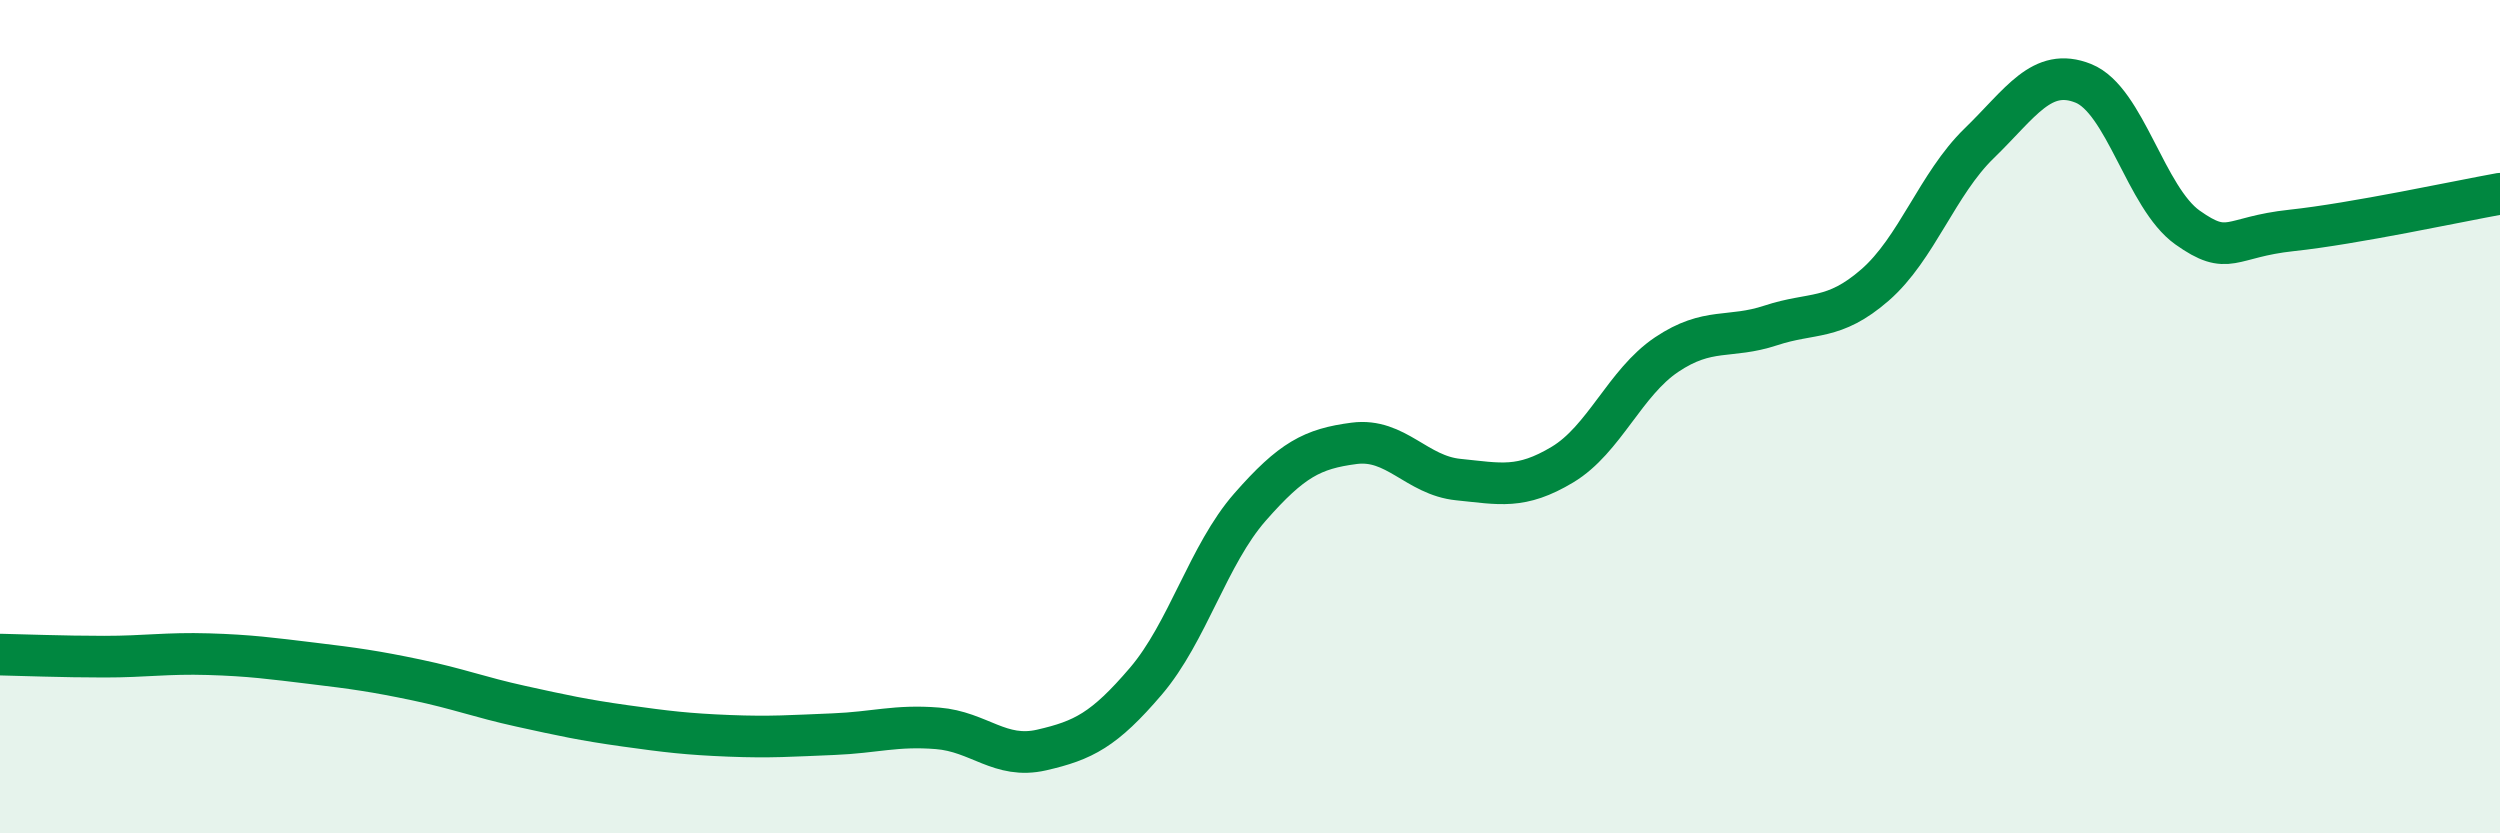
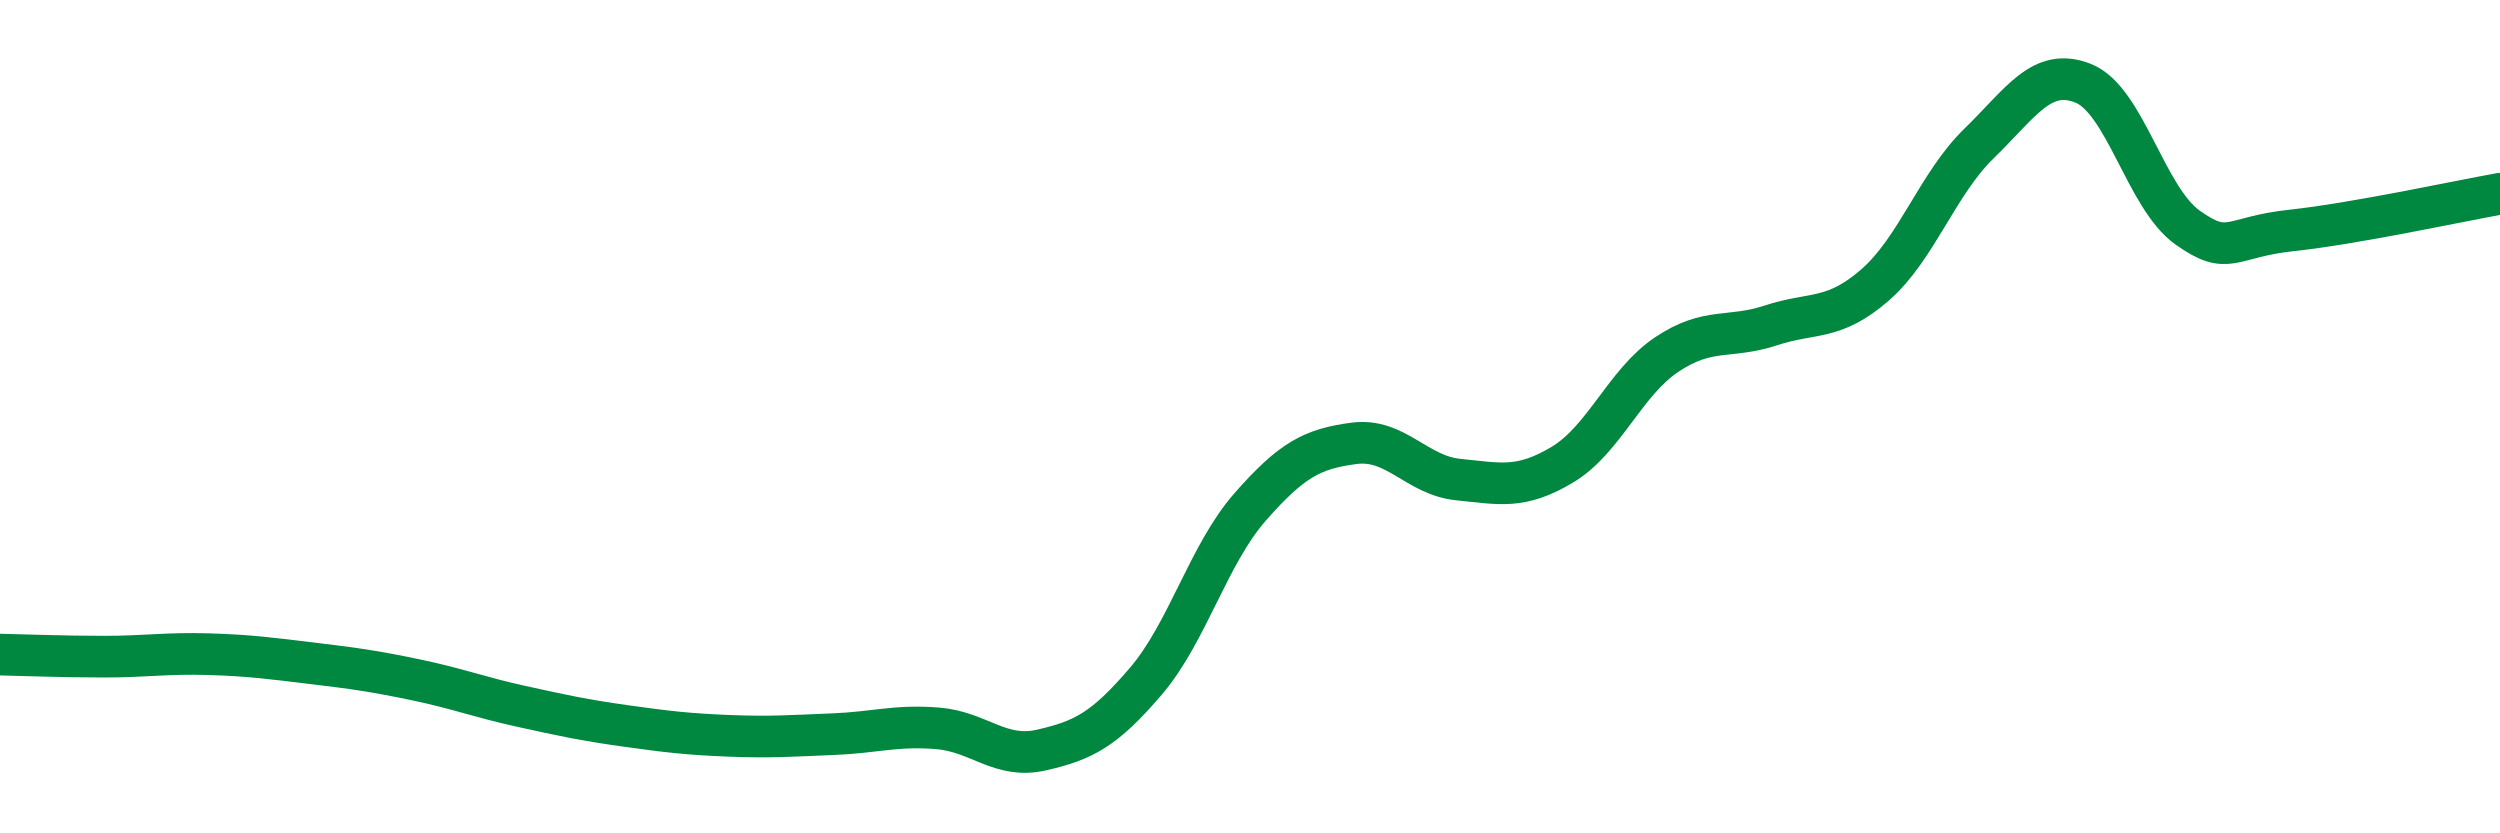
<svg xmlns="http://www.w3.org/2000/svg" width="60" height="20" viewBox="0 0 60 20">
-   <path d="M 0,15.71 C 0.5,15.72 1.5,15.76 2.5,15.76 C 3.5,15.76 4,15.67 5,15.7 C 6,15.73 6.5,15.8 7.5,15.92 C 8.5,16.04 9,16.11 10,16.32 C 11,16.53 11.5,16.73 12.5,16.95 C 13.5,17.17 14,17.28 15,17.42 C 16,17.56 16.5,17.62 17.5,17.66 C 18.5,17.7 19,17.66 20,17.62 C 21,17.58 21.5,17.4 22.5,17.48 C 23.5,17.56 24,18.23 25,18 C 26,17.77 26.5,17.52 27.5,16.35 C 28.5,15.18 29,13.31 30,12.17 C 31,11.03 31.5,10.77 32.5,10.64 C 33.5,10.51 34,11.41 35,11.51 C 36,11.61 36.5,11.75 37.5,11.15 C 38.5,10.55 39,9.18 40,8.51 C 41,7.84 41.5,8.14 42.5,7.81 C 43.5,7.48 44,7.71 45,6.84 C 46,5.97 46.5,4.41 47.5,3.44 C 48.5,2.47 49,1.6 50,2 C 51,2.4 51.5,4.75 52.5,5.46 C 53.5,6.17 53.5,5.69 55,5.53 C 56.5,5.37 59,4.83 60,4.65L60 20L0 20Z" fill="#008740" opacity="0.1" stroke-linecap="round" stroke-linejoin="round" />
  <path d="M 0,15.71 C 0.5,15.72 1.5,15.76 2.5,15.76 C 3.5,15.76 4,15.67 5,15.7 C 6,15.73 6.5,15.8 7.5,15.92 C 8.5,16.04 9,16.11 10,16.32 C 11,16.53 11.5,16.73 12.5,16.95 C 13.5,17.17 14,17.28 15,17.42 C 16,17.56 16.5,17.62 17.5,17.66 C 18.5,17.7 19,17.66 20,17.62 C 21,17.58 21.5,17.4 22.5,17.48 C 23.5,17.56 24,18.23 25,18 C 26,17.77 26.5,17.52 27.5,16.35 C 28.5,15.18 29,13.31 30,12.17 C 31,11.03 31.5,10.77 32.5,10.64 C 33.5,10.51 34,11.41 35,11.51 C 36,11.61 36.5,11.75 37.5,11.15 C 38.5,10.55 39,9.18 40,8.51 C 41,7.84 41.5,8.14 42.5,7.81 C 43.5,7.48 44,7.71 45,6.84 C 46,5.97 46.5,4.41 47.5,3.44 C 48.5,2.47 49,1.6 50,2 C 51,2.4 51.5,4.75 52.5,5.46 C 53.5,6.17 53.5,5.69 55,5.53 C 56.5,5.37 59,4.83 60,4.65" stroke="#008740" stroke-width="1" fill="none" stroke-linecap="round" stroke-linejoin="round" />
</svg>